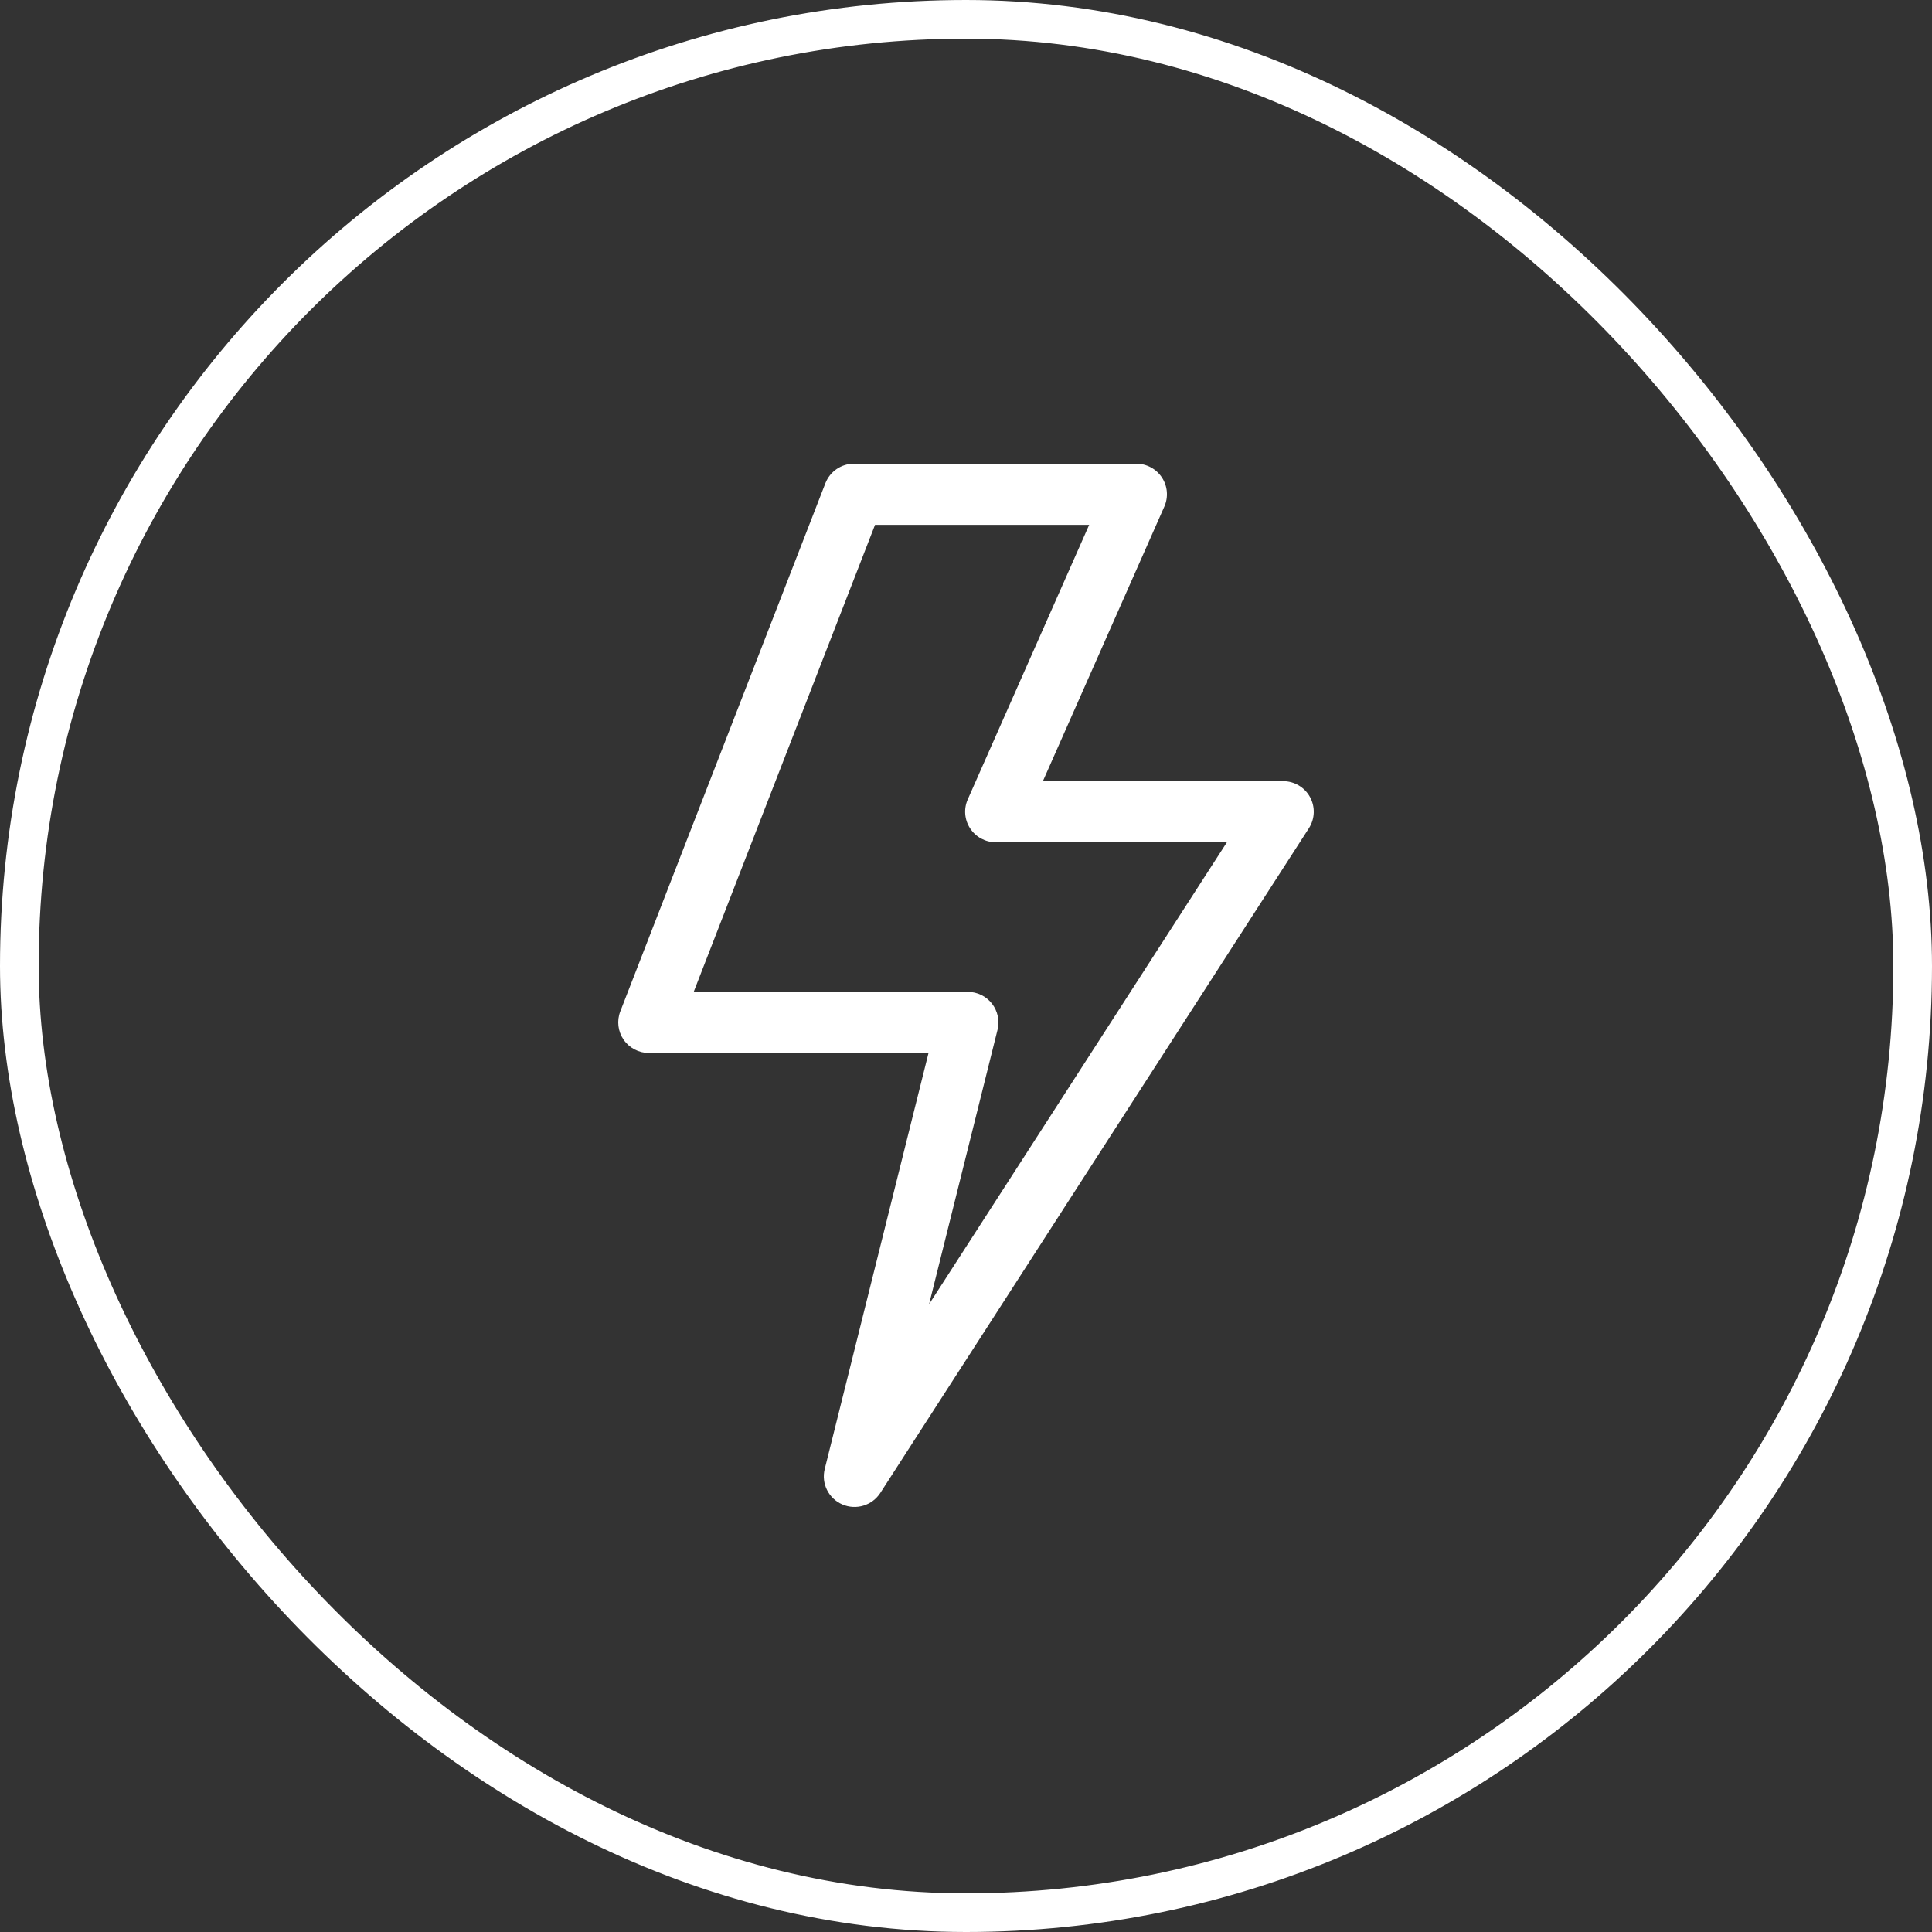
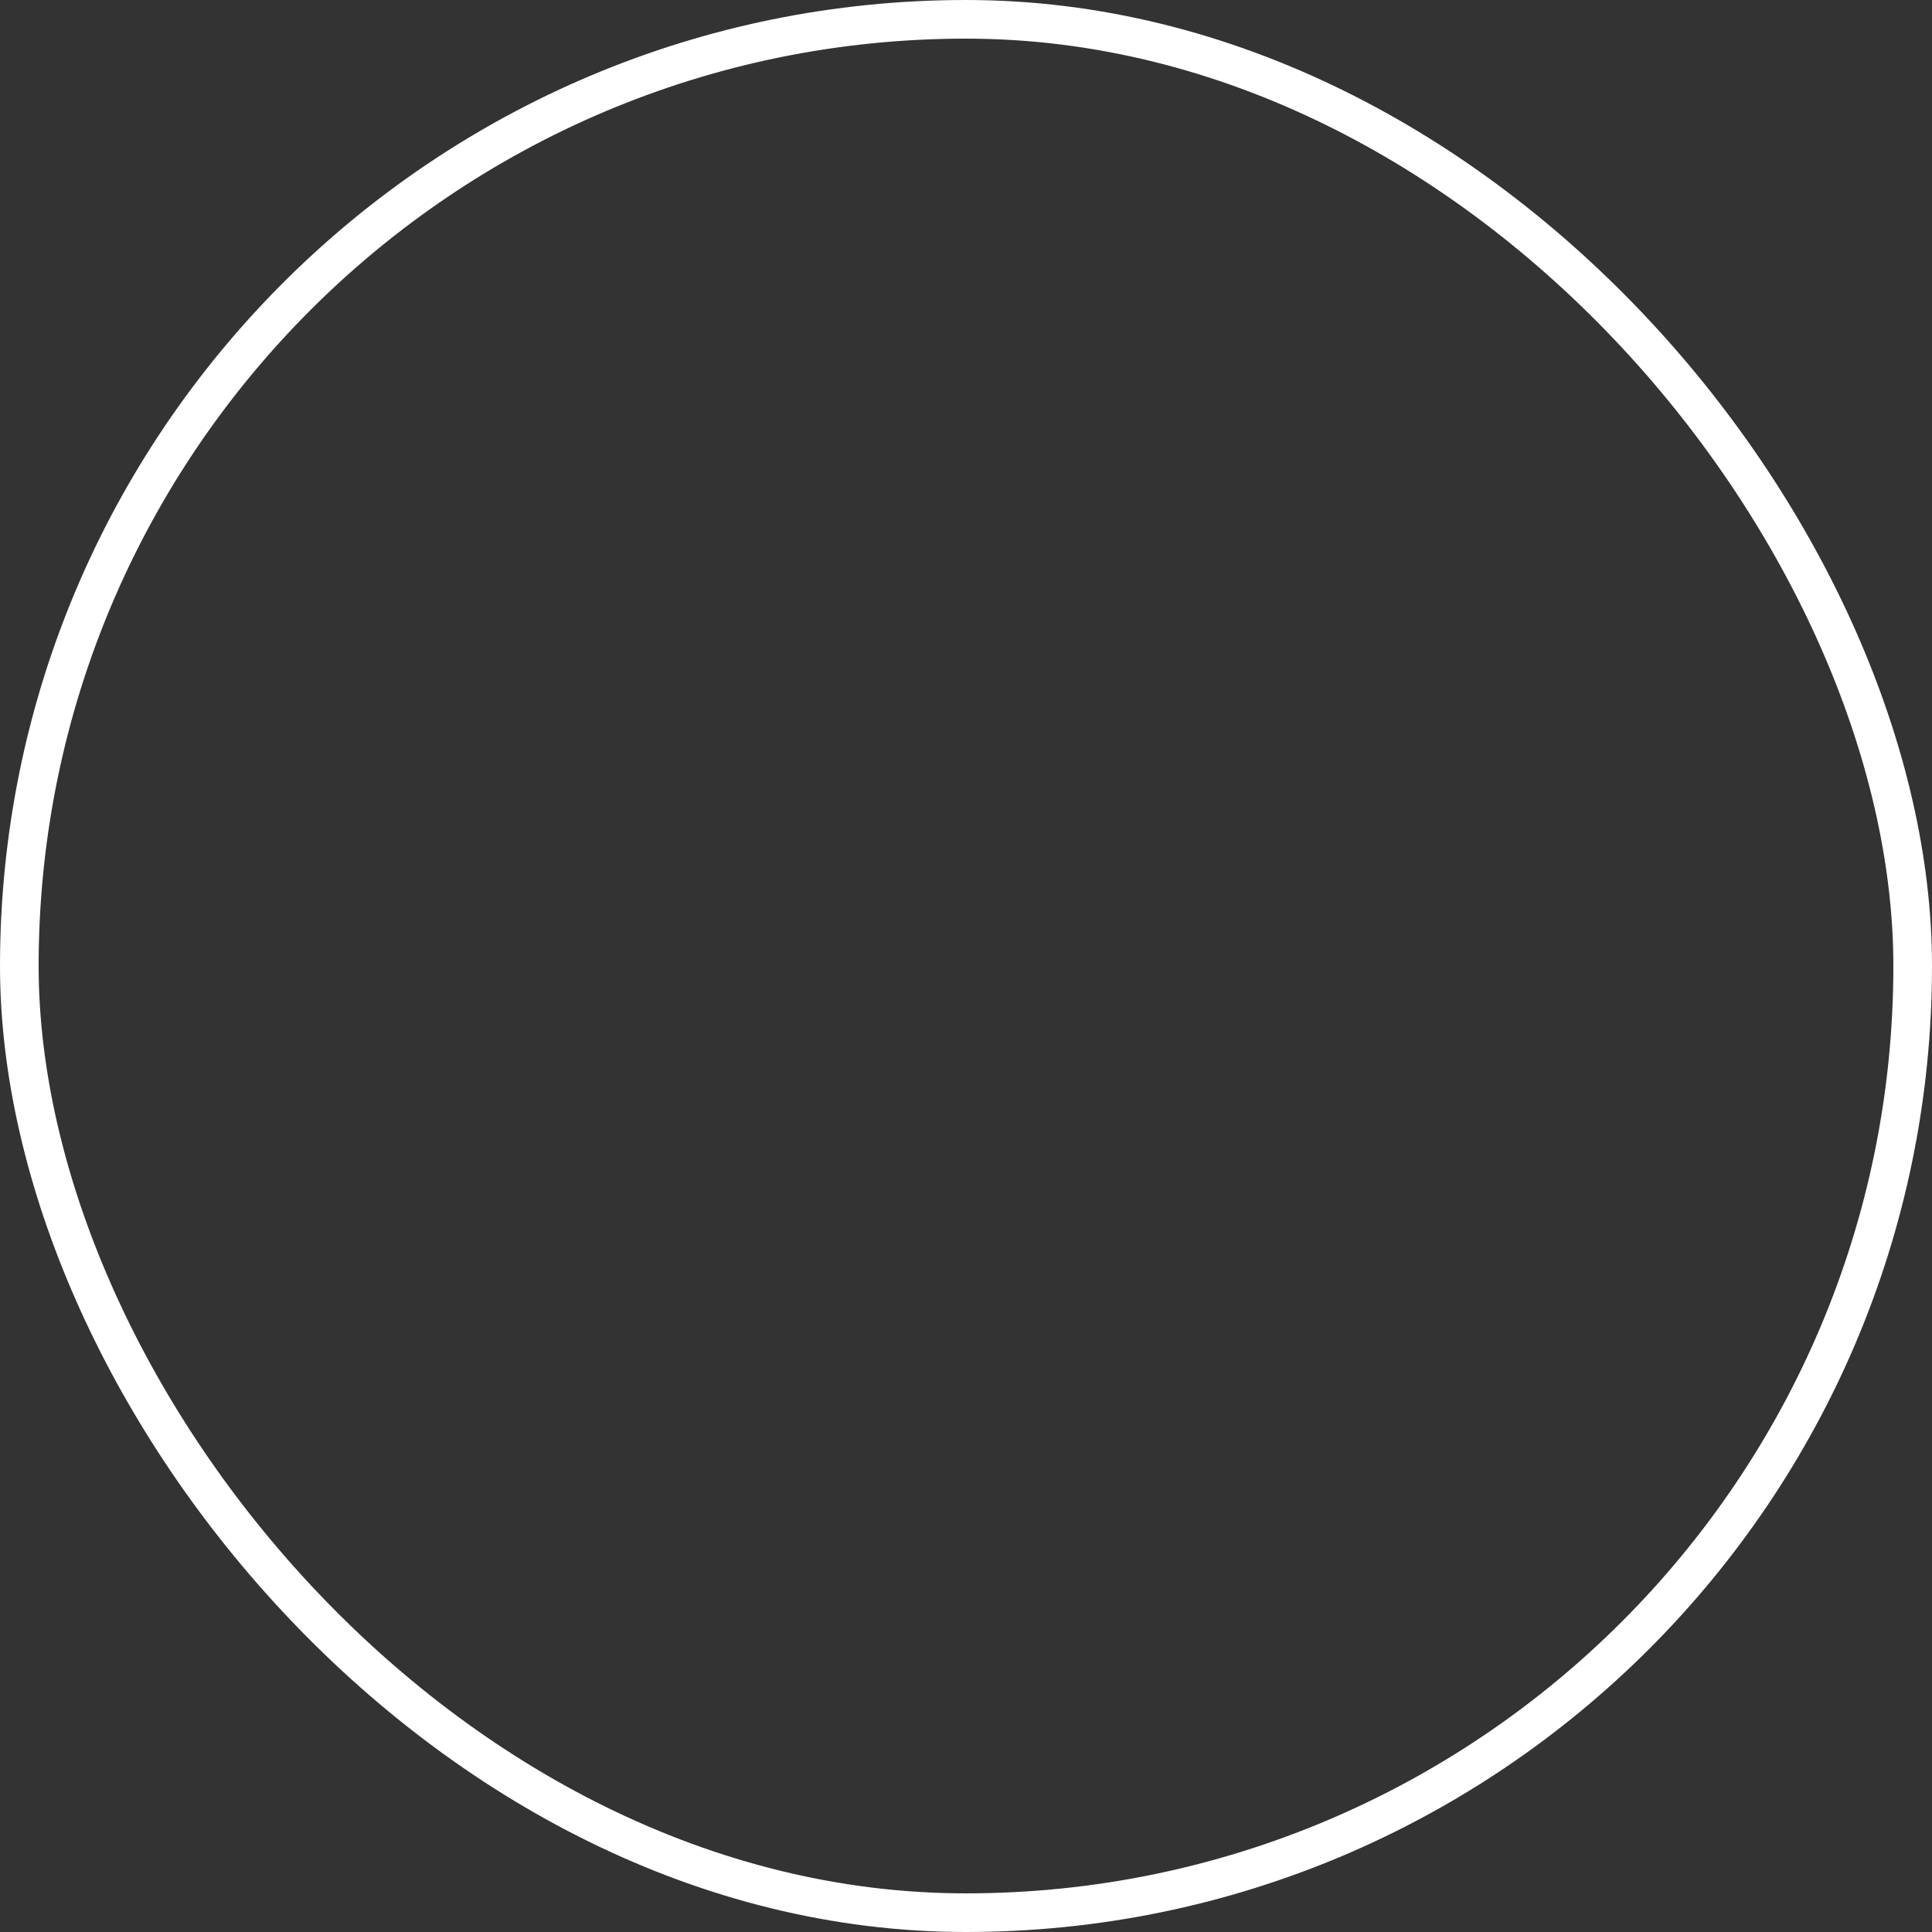
<svg xmlns="http://www.w3.org/2000/svg" width="50" height="50" viewBox="0 0 50 50" fill="none">
  <rect x="0" y="0" width="50" height="50" fill="#333333" stroke="none" />
  <rect x="0.5" y="0.5" width="49" height="49" rx="24.5" stroke="white" />
-   <path fill-rule="evenodd" clip-rule="evenodd" d="M21.8 38.935C22.157 39.089 22.573 38.962 22.783 38.636L33.874 21.435C34.031 21.191 34.042 20.882 33.903 20.628C33.764 20.374 33.496 20.216 33.206 20.216H26.99L30.133 13.11C30.241 12.865 30.218 12.583 30.071 12.359C29.924 12.135 29.674 12 29.406 12H22.102C21.774 12 21.48 12.201 21.361 12.506L16.053 26.175C15.959 26.418 15.991 26.692 16.139 26.907C16.287 27.122 16.532 27.251 16.794 27.251H24.03L21.344 38.018C21.25 38.394 21.444 38.782 21.8 38.935ZM24.045 33.752L25.816 26.651C25.875 26.415 25.821 26.165 25.671 25.973C25.52 25.781 25.29 25.669 25.045 25.669H17.953L22.646 13.582H28.188L25.045 20.689C24.937 20.933 24.96 21.216 25.107 21.439C25.253 21.663 25.504 21.798 25.772 21.798H31.752L24.045 33.752Z" fill="white" />
</svg>